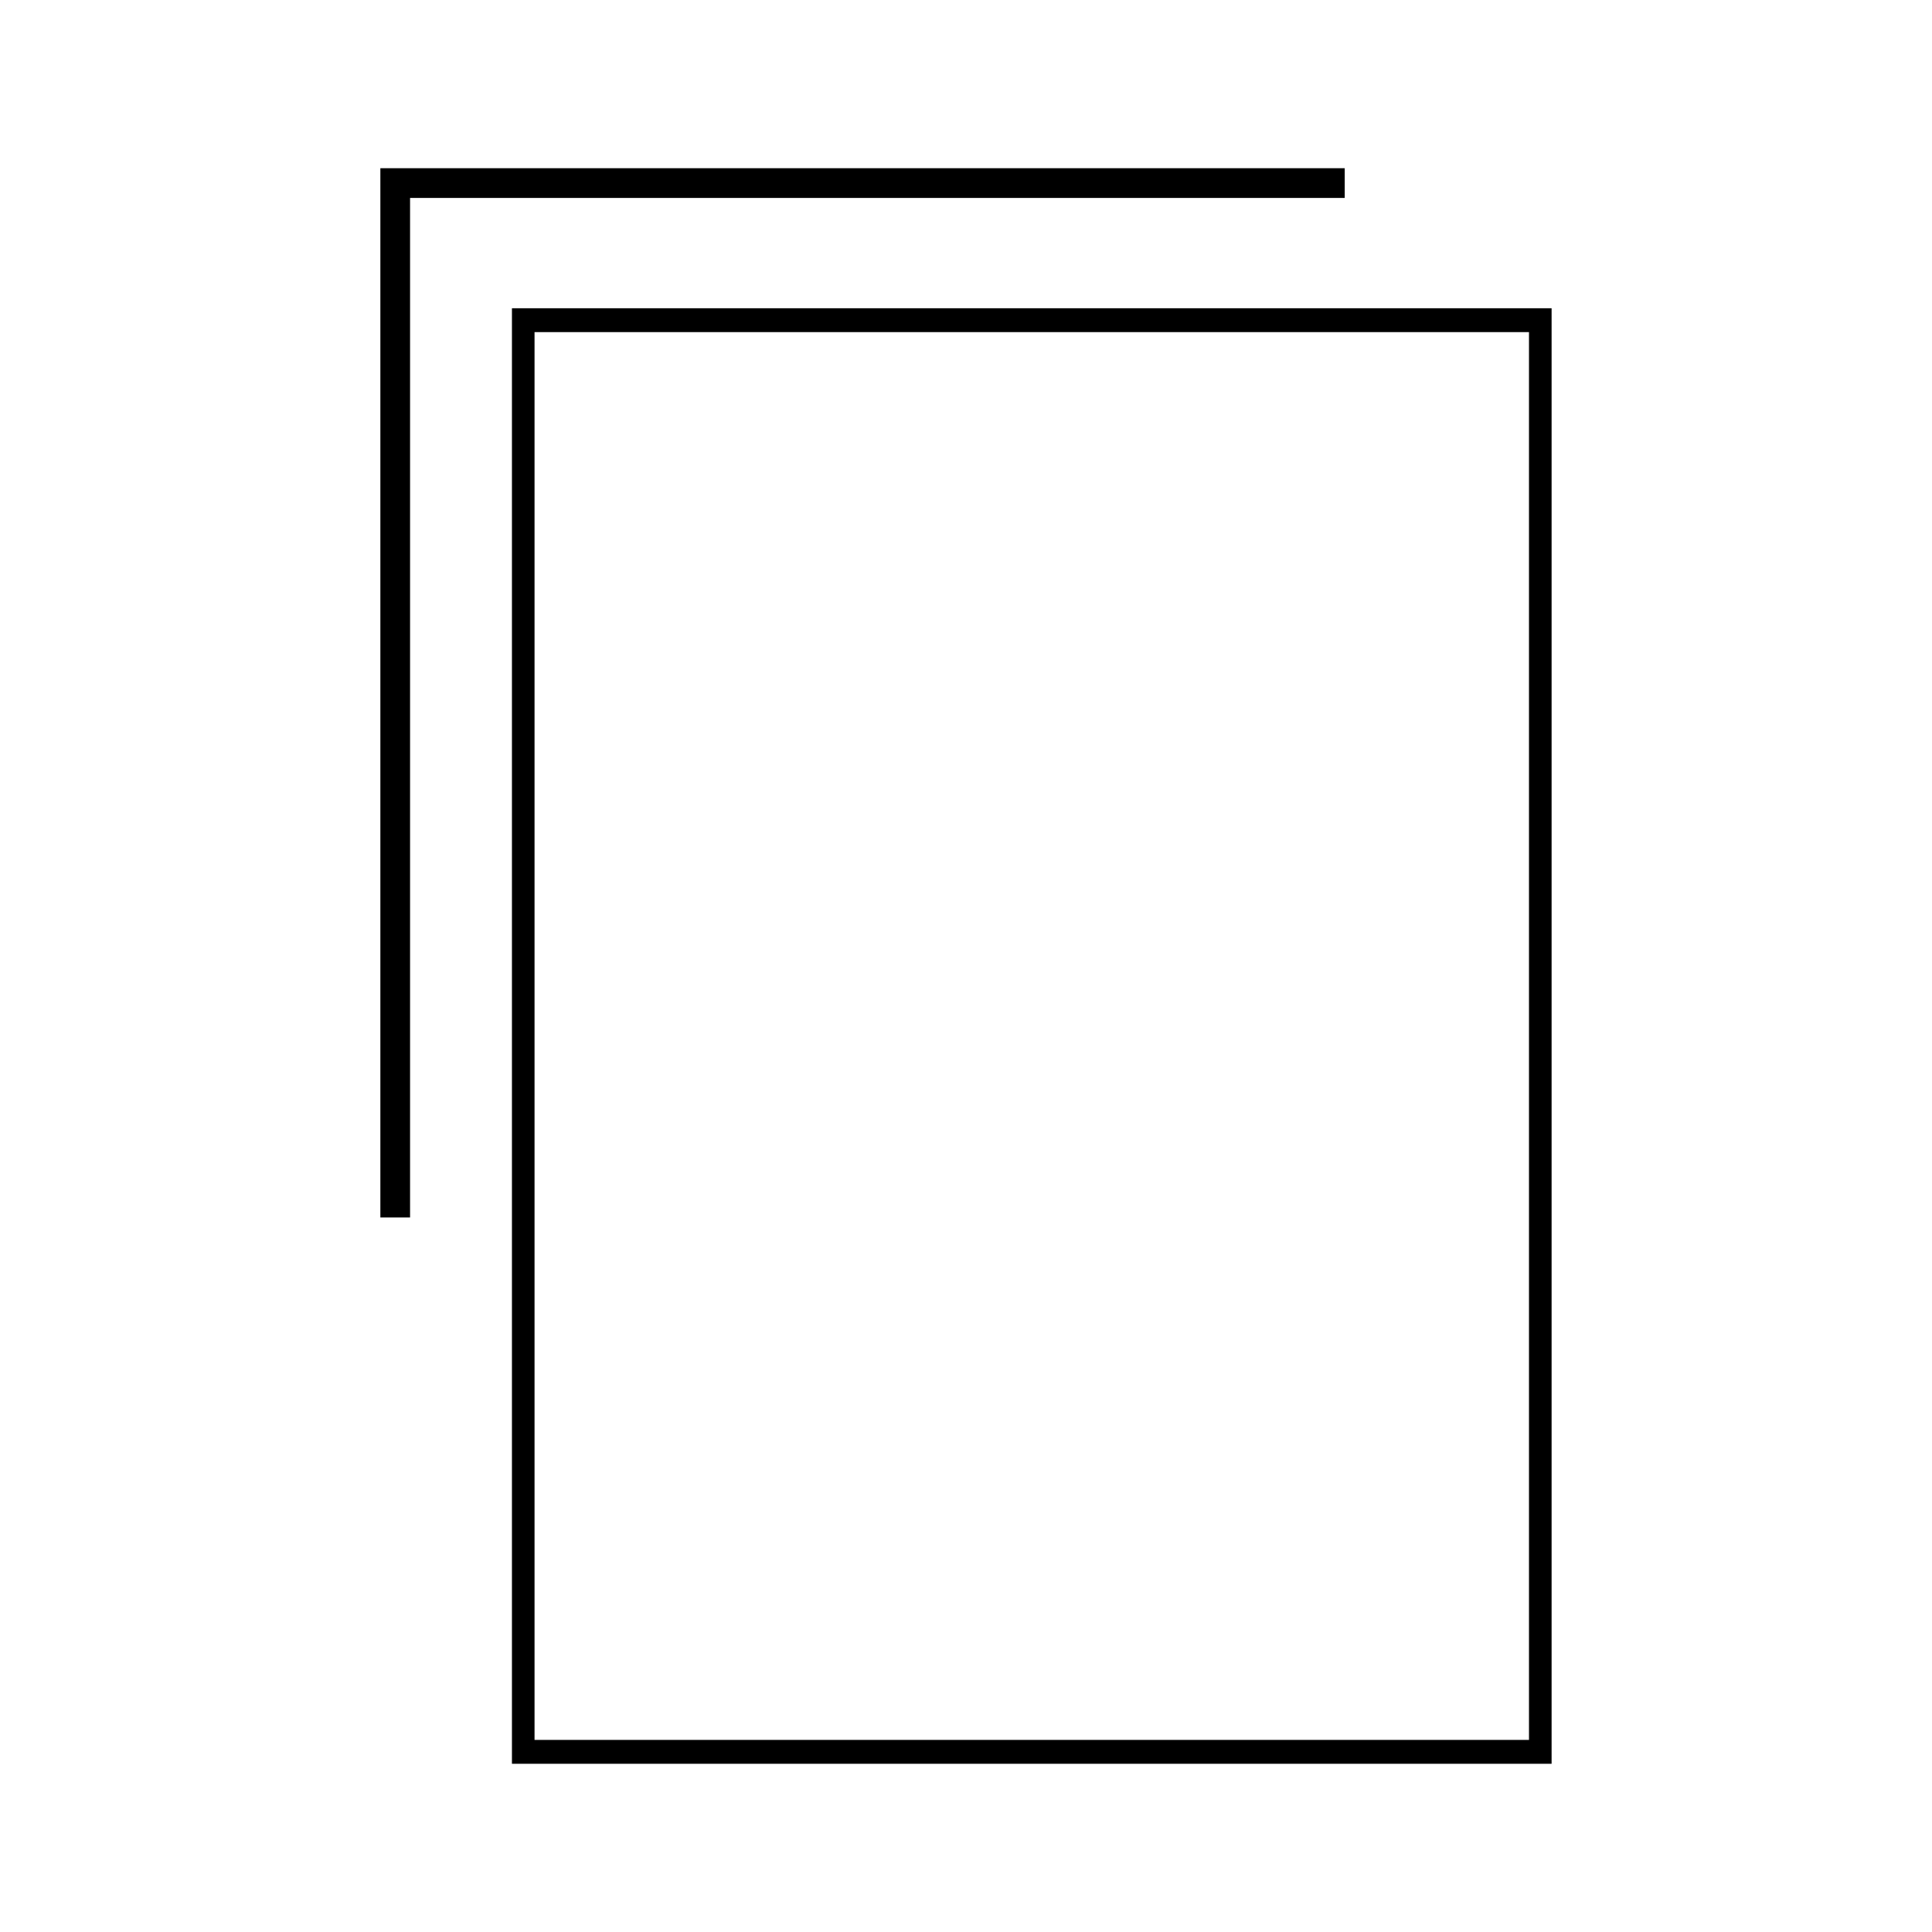
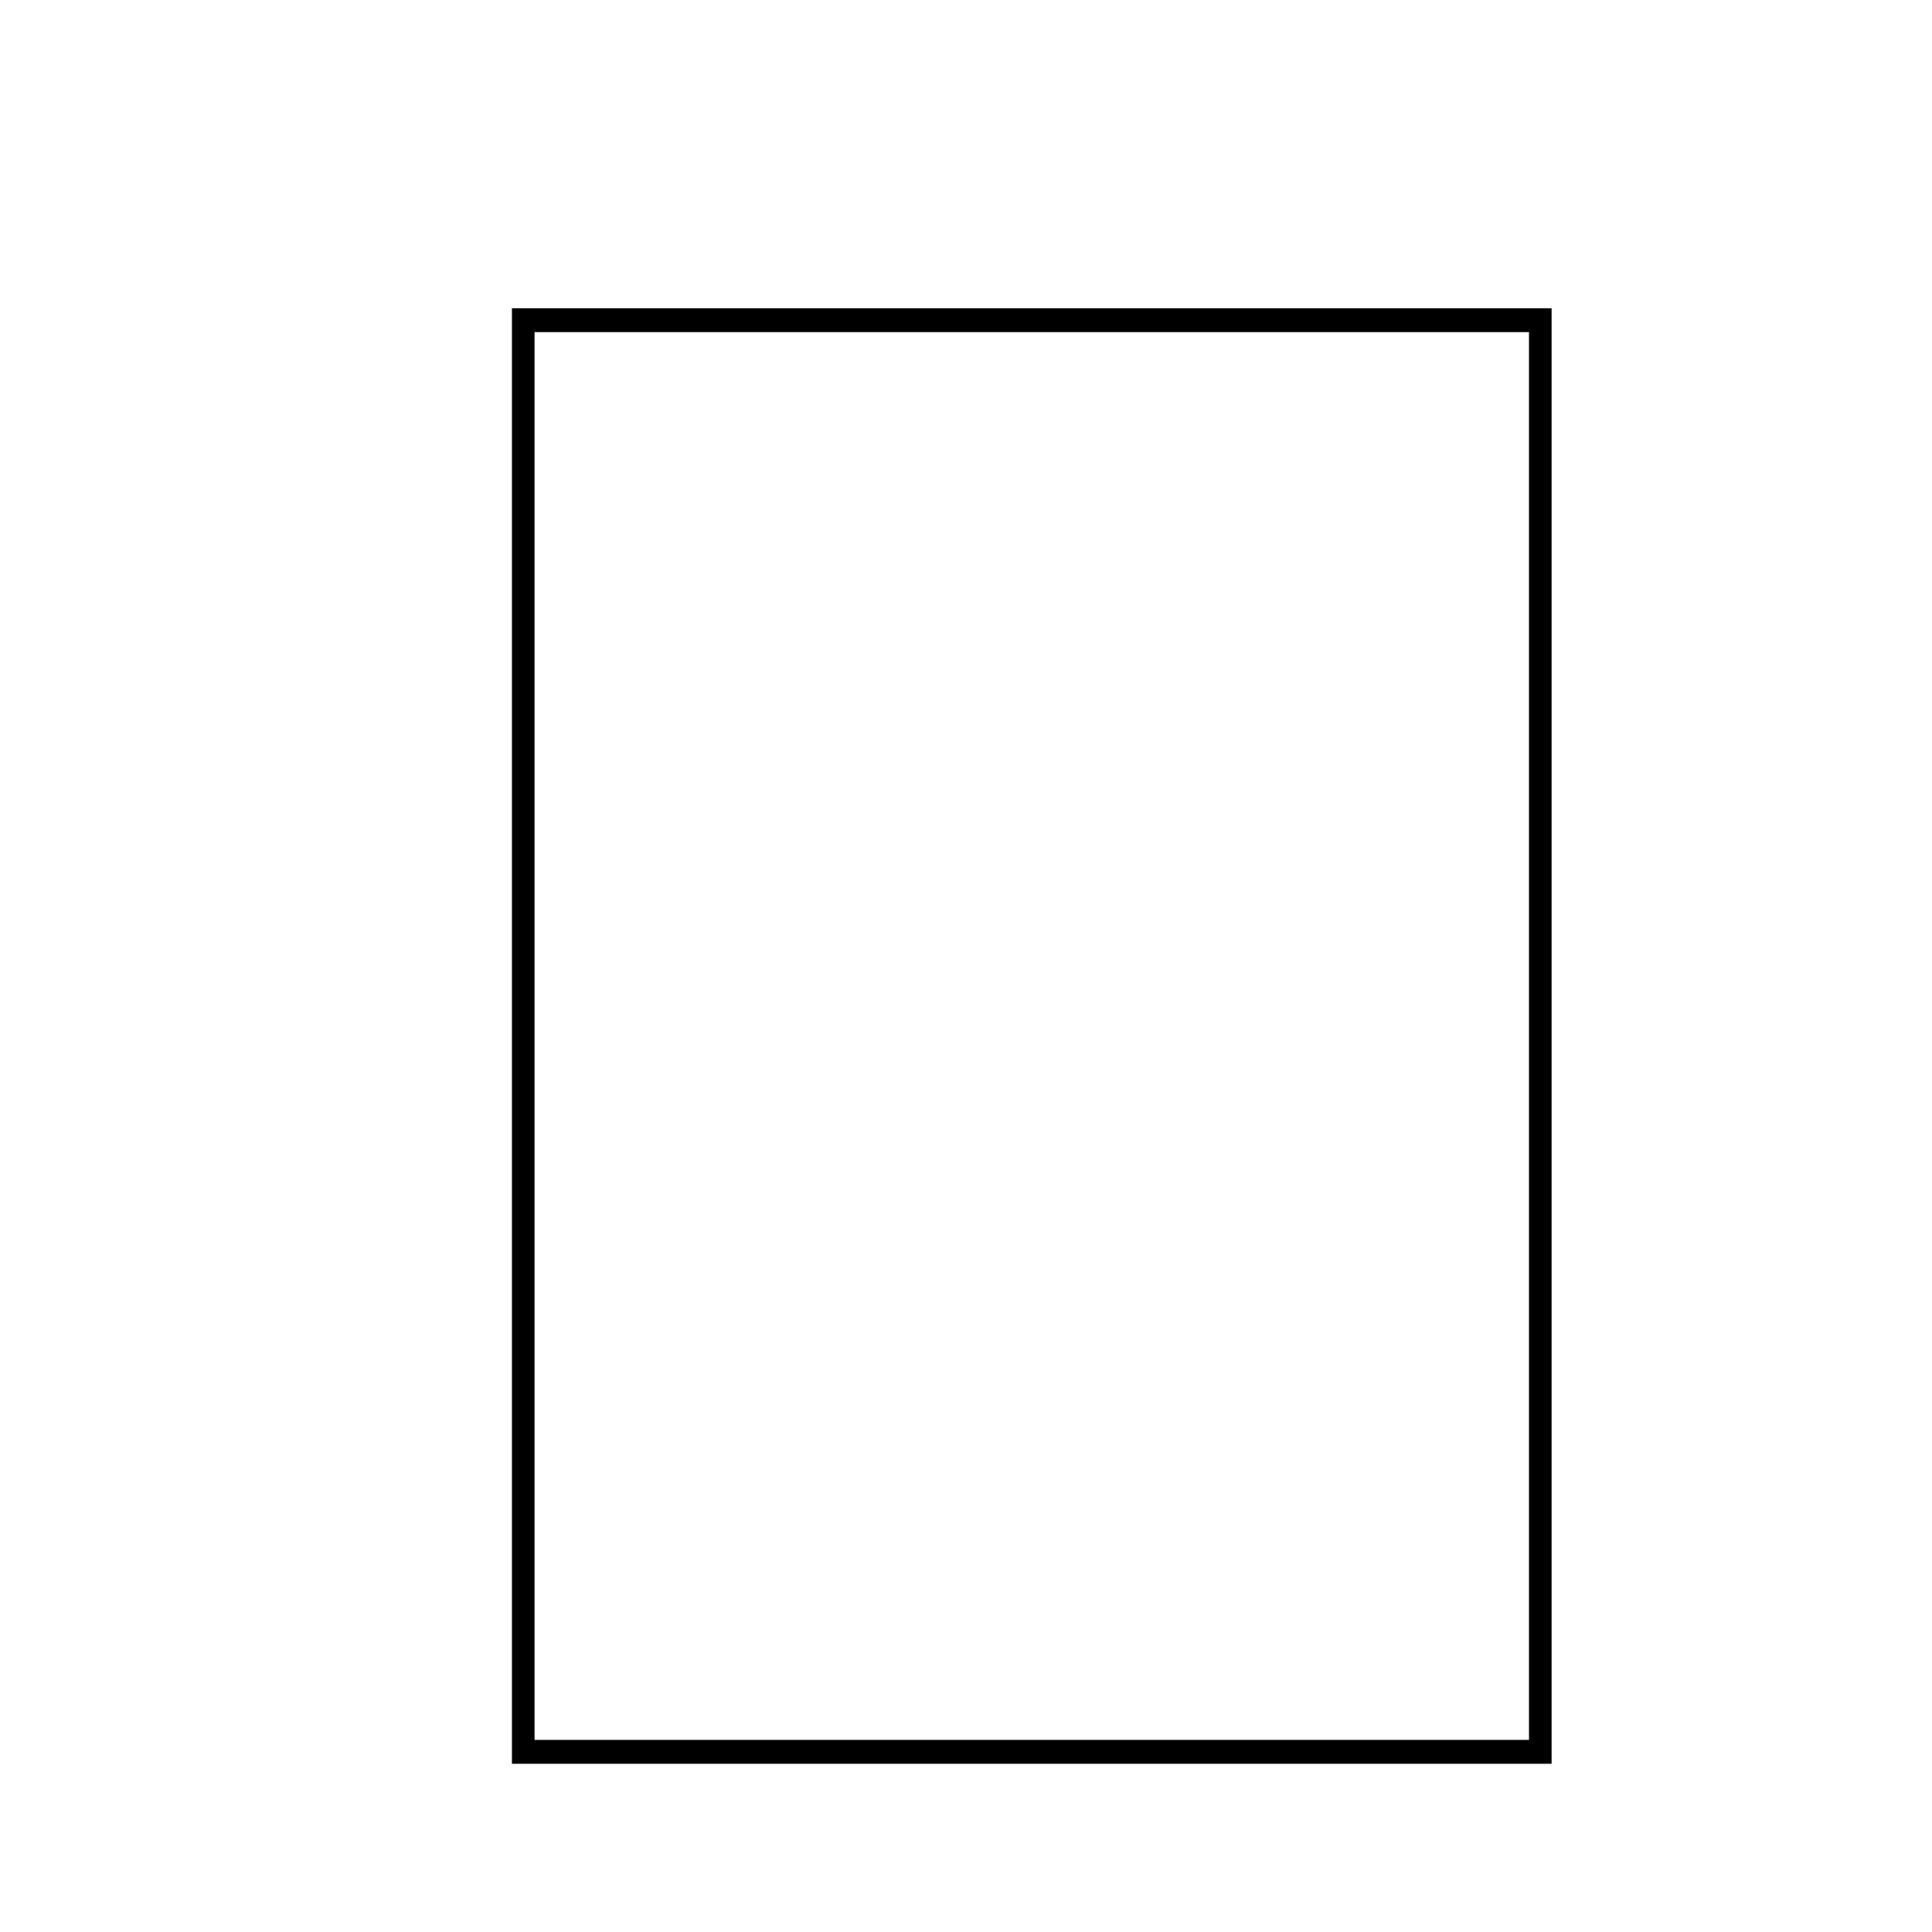
<svg xmlns="http://www.w3.org/2000/svg" fill="#000000" width="800px" height="800px" version="1.1" viewBox="144 144 512 512">
  <g>
    <path d="m279.67 225.69v385.73h275.52v-385.73h-275.52zm5.988 6.324h263.54v373.08h-263.54z" />
-     <path d="m244.8 188.58v278.06h7.871v-270.19h247.69v-7.871z" fill-rule="evenodd" />
  </g>
</svg>